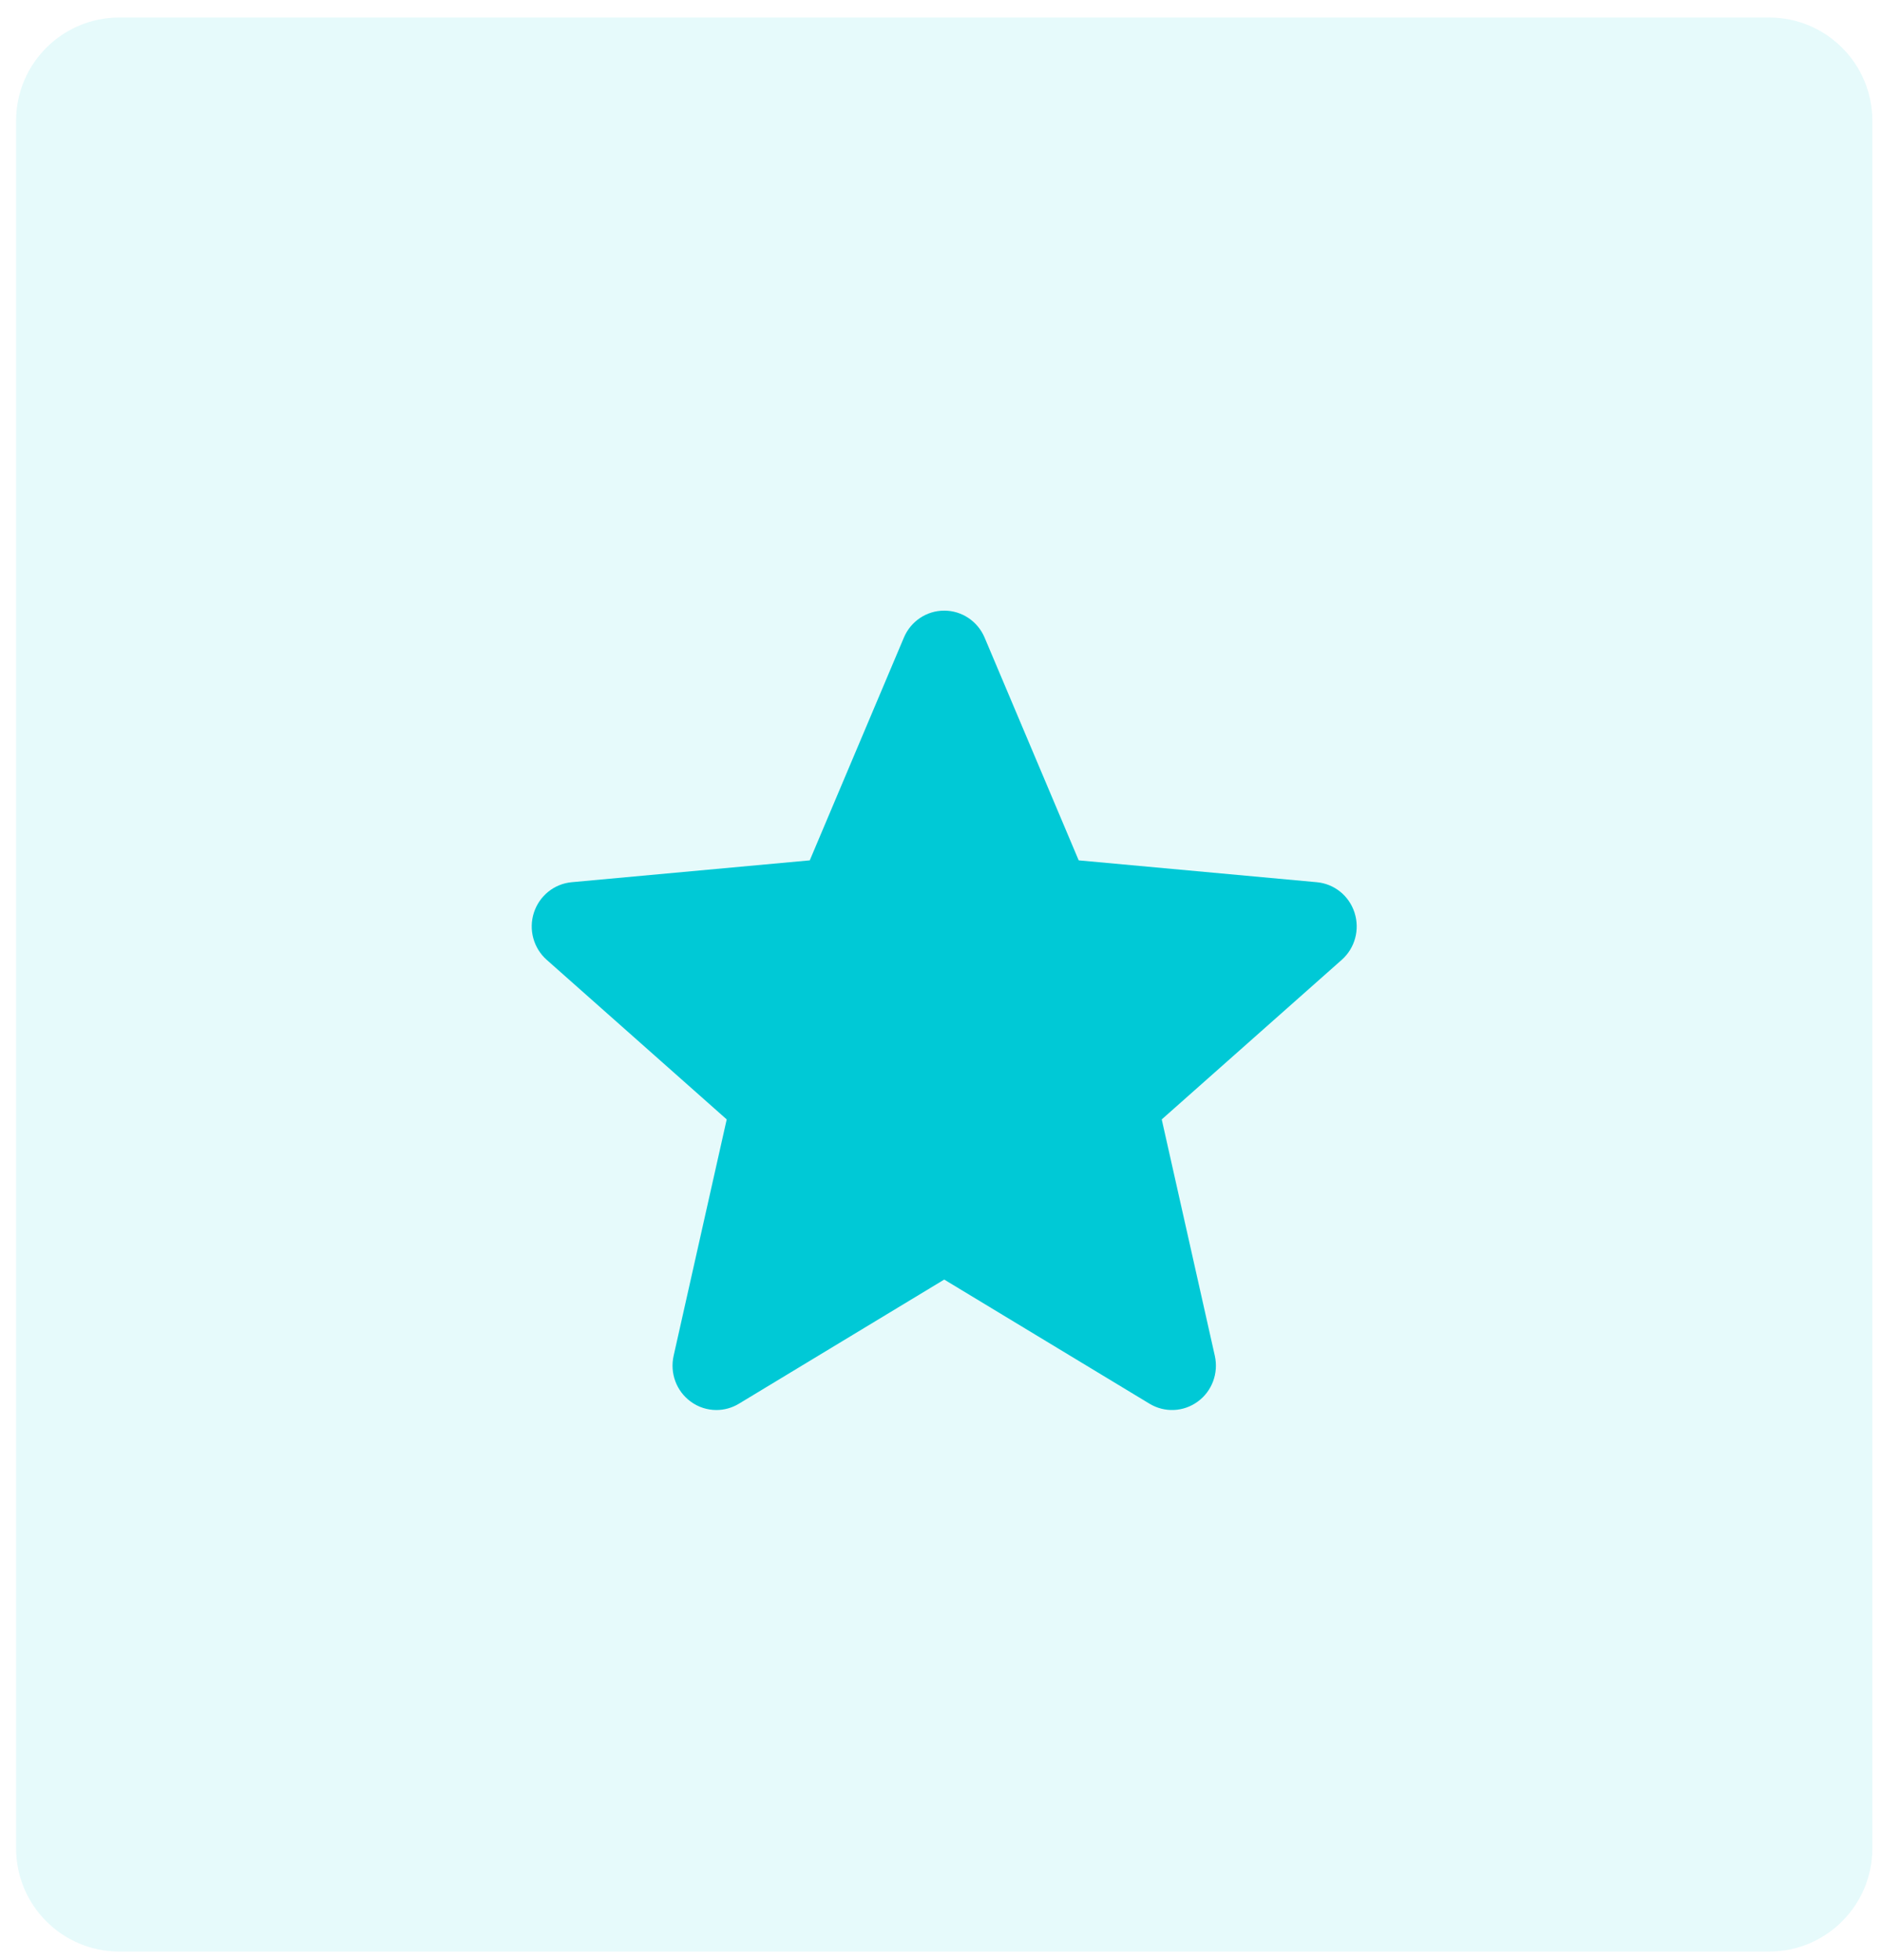
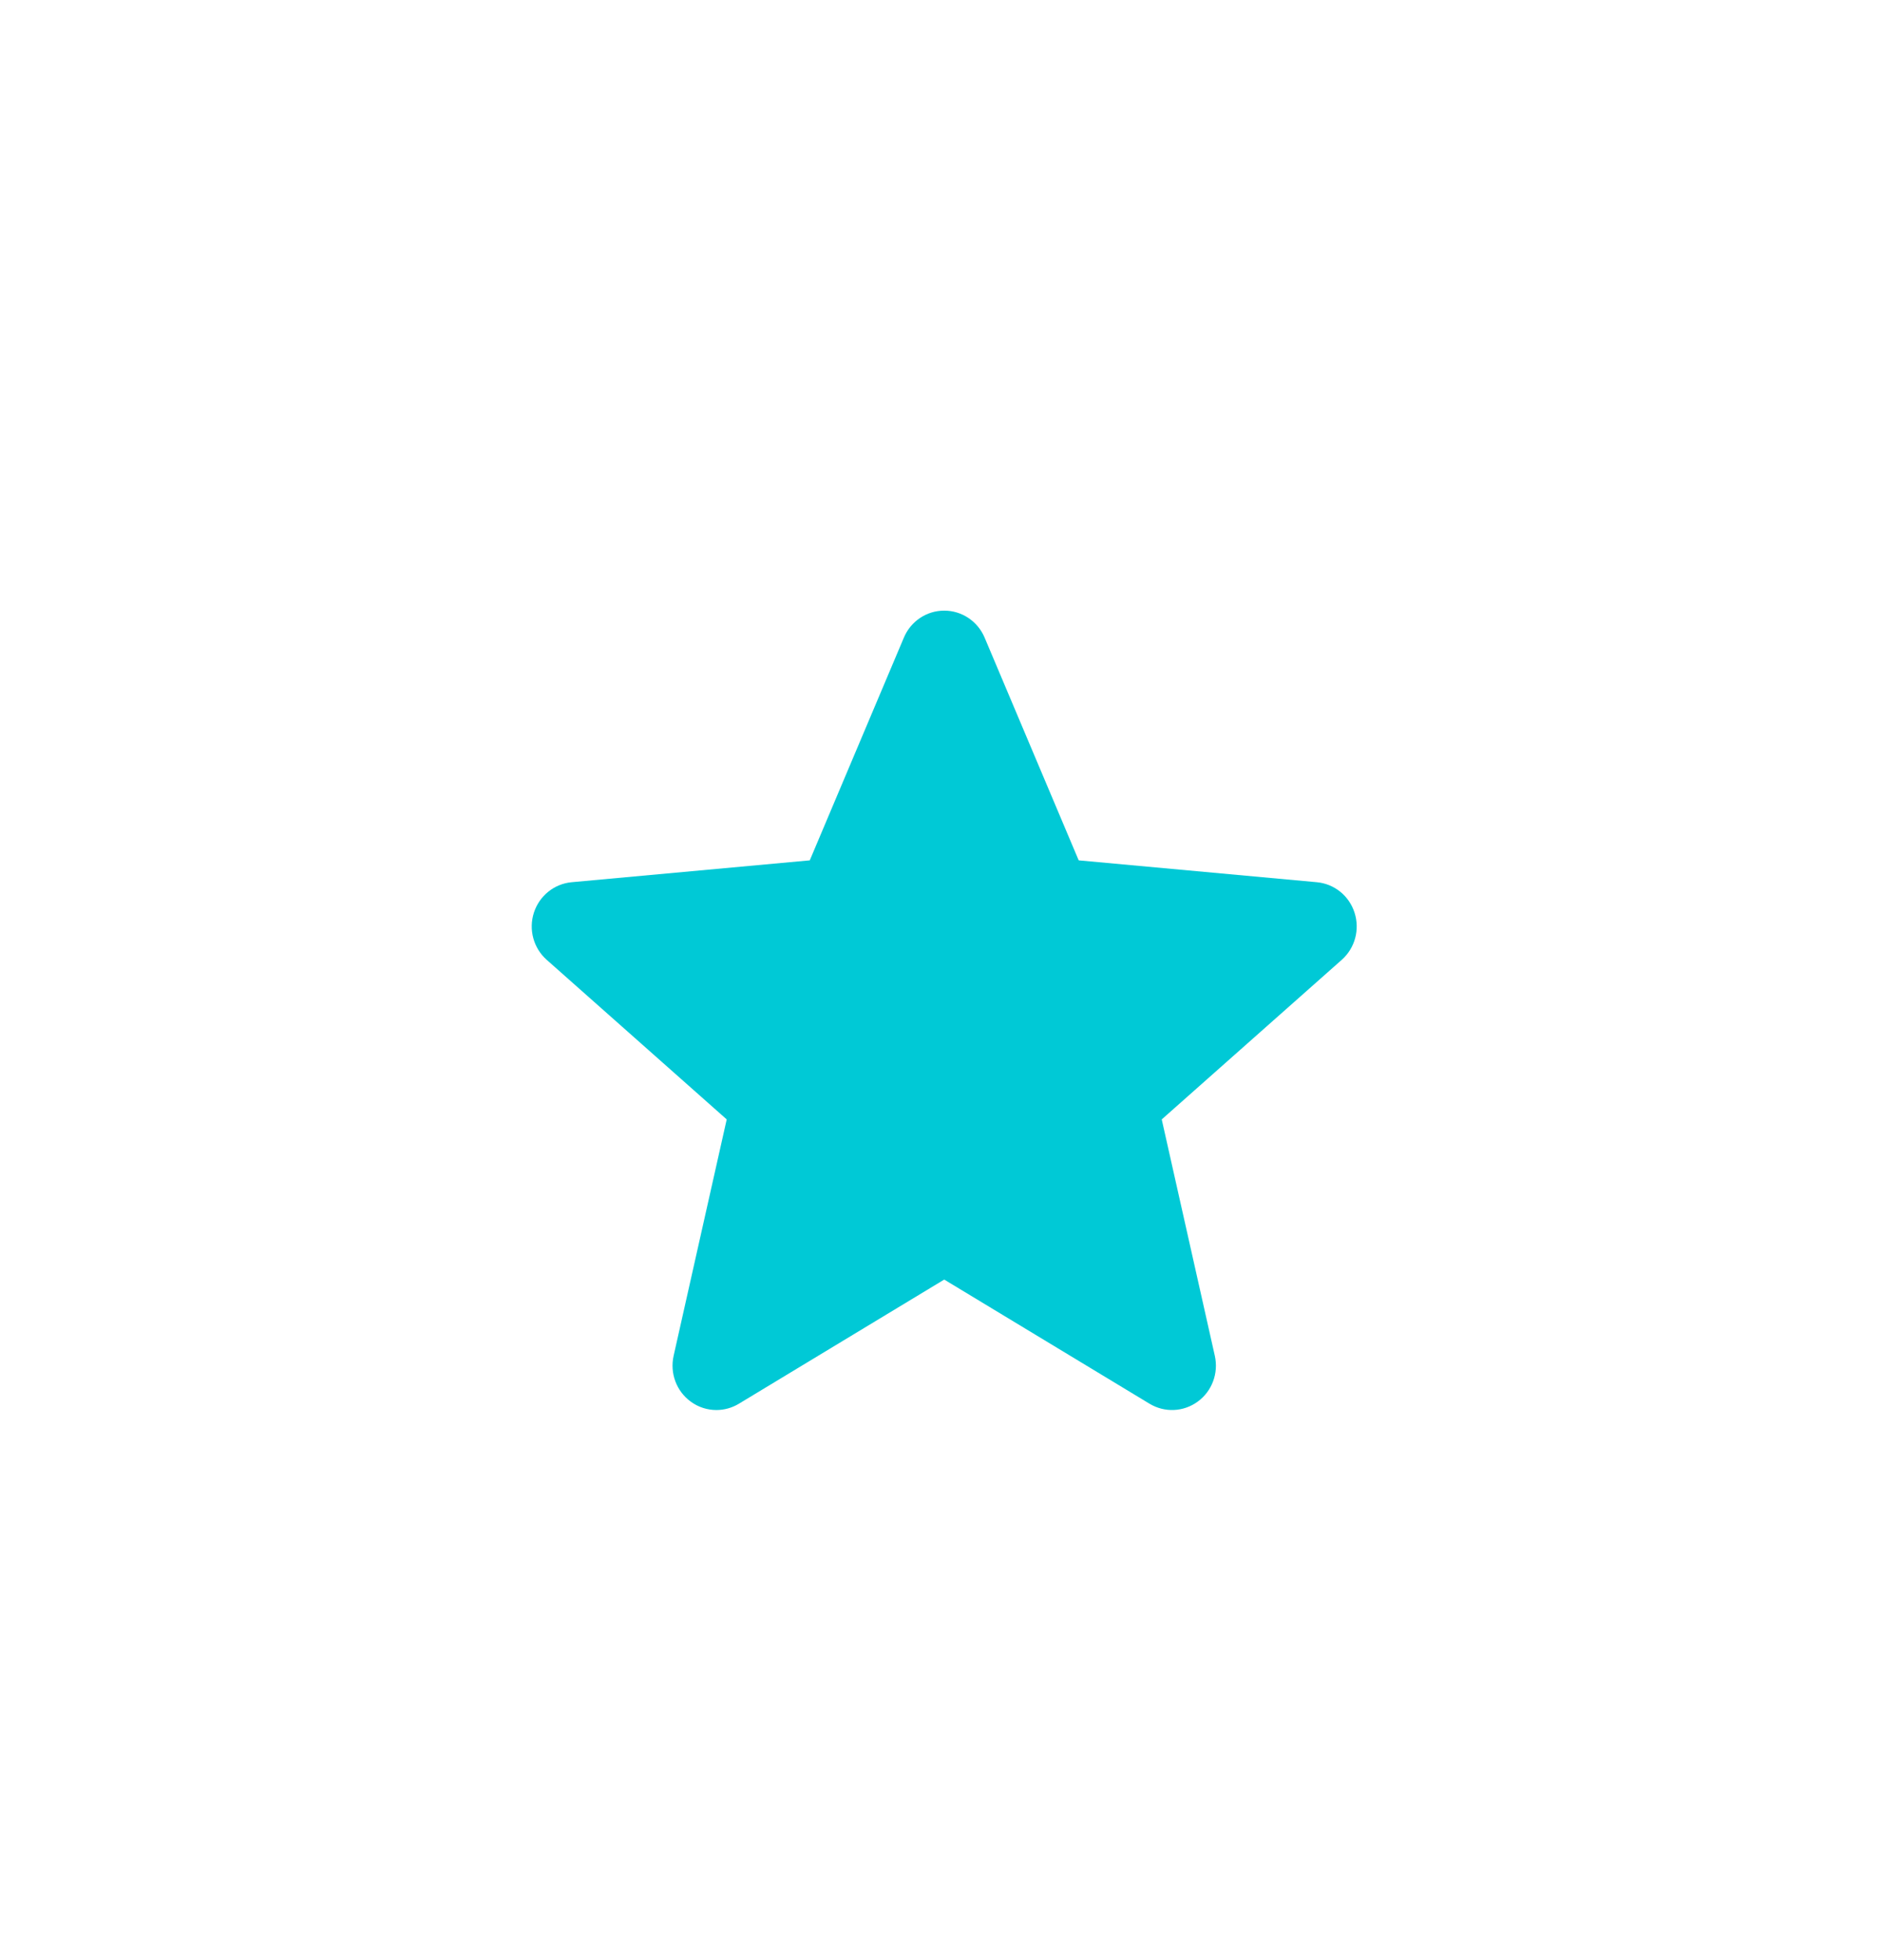
<svg xmlns="http://www.w3.org/2000/svg" width="73" height="76" viewBox="0 0 73 76" fill="none">
  <g clip-path="url(#clip0_250_1142)">
    <path d="M52.541 35.393C52.331 34.738 51.756 34.274 51.079 34.212L41.841 33.364L38.191 24.724C37.921 24.09 37.308 23.68 36.625 23.68C35.942 23.68 35.329 24.09 35.061 24.724L31.41 33.364L22.171 34.212C21.494 34.276 20.921 34.739 20.709 35.393C20.498 36.048 20.693 36.767 21.205 37.221L28.188 43.41L26.129 52.577C25.978 53.251 26.237 53.948 26.79 54.352C27.087 54.571 27.437 54.68 27.788 54.68C28.089 54.68 28.39 54.599 28.66 54.436L36.625 49.621L44.589 54.436C45.173 54.789 45.908 54.757 46.46 54.352C47.013 53.948 47.272 53.251 47.121 52.577L45.062 43.41L52.045 37.221C52.557 36.767 52.752 36.05 52.541 35.393Z" fill="#00C9D6" />
-     <path opacity="0.1" d="M68.625 0.68H4.625C2.416 0.68 0.625 2.471 0.625 4.68V71.68C0.625 73.889 2.416 75.68 4.625 75.68H68.625C70.834 75.68 72.625 73.889 72.625 71.68V4.68C72.625 2.471 70.834 0.68 68.625 0.68Z" fill="#00C9D6" />
  </g>
  <defs>
    <clipPath id="clip0_250_1142">
      <rect width="72" height="75" fill="white" transform="translate(0.625 0.68)" />
    </clipPath>
  </defs>
</svg>